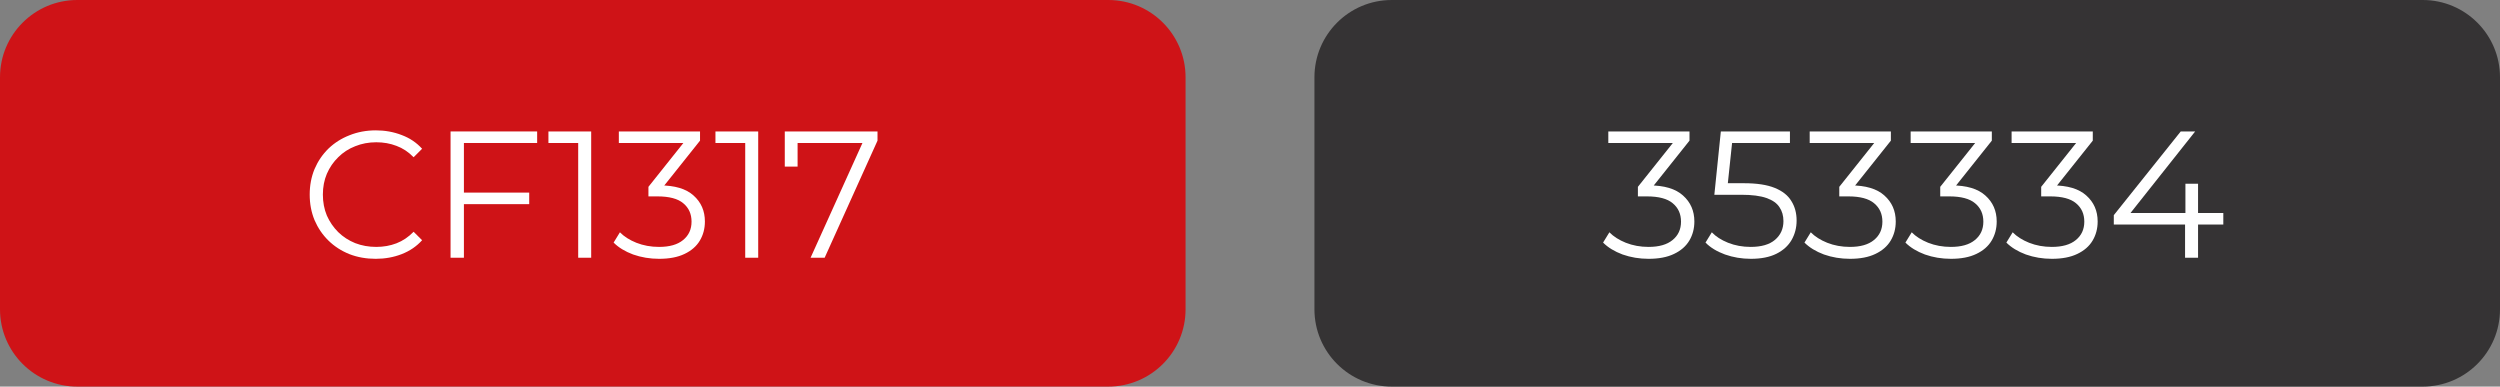
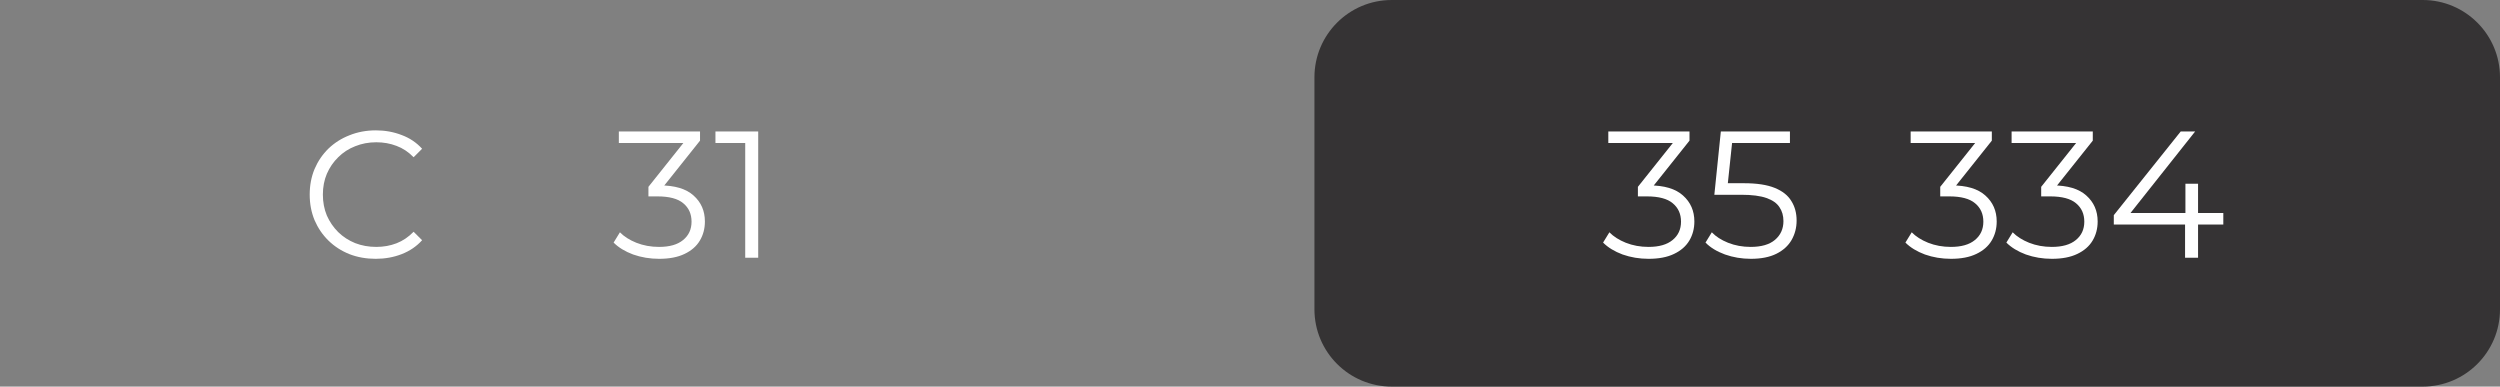
<svg xmlns="http://www.w3.org/2000/svg" width="194" height="30" viewBox="0 0 194 30" fill="none">
  <rect x="0" y="0" width="194" height="30" fill="#808080" stroke="none" />
-   <path d="M0 6C0 2.686 2.686 0 6 0H86C89.314 0 92 2.686 92 6V24C92 27.314 89.314 30 86 30H6C2.686 30 0 27.314 0 24V6Z" fill="#CF1317" />
  <path d="M29.157 20.084C28.419 20.084 27.738 19.963 27.113 19.72C26.487 19.468 25.946 19.118 25.489 18.67C25.031 18.222 24.672 17.695 24.411 17.088C24.159 16.481 24.033 15.819 24.033 15.1C24.033 14.381 24.159 13.719 24.411 13.112C24.672 12.505 25.031 11.978 25.489 11.53C25.955 11.082 26.501 10.737 27.127 10.494C27.752 10.242 28.433 10.116 29.171 10.116C29.88 10.116 30.547 10.237 31.173 10.48C31.798 10.713 32.325 11.068 32.755 11.544L32.097 12.202C31.695 11.791 31.252 11.497 30.767 11.32C30.281 11.133 29.759 11.04 29.199 11.04C28.611 11.04 28.065 11.143 27.561 11.348C27.057 11.544 26.618 11.829 26.245 12.202C25.871 12.566 25.577 12.995 25.363 13.49C25.157 13.975 25.055 14.512 25.055 15.1C25.055 15.688 25.157 16.229 25.363 16.724C25.577 17.209 25.871 17.639 26.245 18.012C26.618 18.376 27.057 18.661 27.561 18.866C28.065 19.062 28.611 19.16 29.199 19.16C29.759 19.16 30.281 19.067 30.767 18.88C31.252 18.693 31.695 18.395 32.097 17.984L32.755 18.642C32.325 19.118 31.798 19.477 31.173 19.72C30.547 19.963 29.875 20.084 29.157 20.084Z" fill="white" />
-   <path d="M35.887 14.946H41.067V15.842H35.887V14.946ZM35.999 20H34.963V10.2H41.683V11.096H35.999V20Z" fill="white" />
-   <path d="M44.868 20V10.62L45.316 11.096H42.558V10.2H45.876V20H44.868Z" fill="white" />
  <path d="M51.144 20.084C50.435 20.084 49.763 19.972 49.128 19.748C48.503 19.515 47.999 19.207 47.616 18.824L48.106 18.026C48.424 18.353 48.848 18.623 49.38 18.838C49.922 19.053 50.51 19.16 51.144 19.16C51.956 19.16 52.577 18.983 53.006 18.628C53.445 18.273 53.664 17.797 53.664 17.2C53.664 16.603 53.45 16.127 53.02 15.772C52.6 15.417 51.933 15.24 51.018 15.24H50.318V14.498L53.342 10.704L53.482 11.096H48.022V10.2H54.322V10.914L51.298 14.708L50.808 14.386H51.186C52.362 14.386 53.24 14.647 53.818 15.17C54.406 15.693 54.7 16.365 54.7 17.186C54.7 17.737 54.57 18.231 54.308 18.67C54.047 19.109 53.65 19.454 53.118 19.706C52.596 19.958 51.938 20.084 51.144 20.084Z" fill="white" />
  <path d="M57.829 20V10.62L58.277 11.096H55.519V10.2H58.837V20H57.829Z" fill="white" />
-   <path d="M62.901 20L67.129 10.648L67.437 11.096H61.375L61.893 10.606V12.93H60.899V10.2H68.095V10.914L63.993 20H62.901Z" fill="white" />
  <path d="M102 6C102 2.686 104.686 2.5034e-05 108 2.5034e-05H188C191.314 2.5034e-05 194 2.686 194 6V24C194 27.314 191.314 30 188 30H108C104.686 30 102 27.314 102 24V6Z" fill="#353334" />
  <path d="M127.927 20.084C127.218 20.084 126.546 19.972 125.911 19.748C125.286 19.515 124.782 19.207 124.399 18.824L124.889 18.026C125.207 18.353 125.631 18.623 126.163 18.838C126.705 19.053 127.293 19.16 127.927 19.16C128.739 19.16 129.36 18.983 129.789 18.628C130.228 18.273 130.447 17.797 130.447 17.2C130.447 16.603 130.233 16.127 129.803 15.772C129.383 15.417 128.716 15.24 127.801 15.24H127.101V14.498L130.125 10.704L130.265 11.096H124.805V10.2H131.105V10.914L128.081 14.708L127.591 14.386H127.969C129.145 14.386 130.023 14.647 130.601 15.17C131.189 15.693 131.483 16.365 131.483 17.186C131.483 17.737 131.353 18.231 131.091 18.67C130.83 19.109 130.433 19.454 129.901 19.706C129.379 19.958 128.721 20.084 127.927 20.084Z" fill="white" />
  <path d="M135.861 20.084C135.161 20.084 134.494 19.972 133.859 19.748C133.224 19.515 132.72 19.207 132.347 18.824L132.837 18.026C133.145 18.353 133.565 18.623 134.097 18.838C134.638 19.053 135.222 19.16 135.847 19.16C136.678 19.16 137.308 18.978 137.737 18.614C138.176 18.241 138.395 17.755 138.395 17.158C138.395 16.738 138.292 16.379 138.087 16.08C137.891 15.772 137.555 15.534 137.079 15.366C136.603 15.198 135.95 15.114 135.119 15.114H133.033L133.537 10.2H138.899V11.096H133.943L134.461 10.606L134.027 14.722L133.509 14.218H135.343C136.332 14.218 137.126 14.339 137.723 14.582C138.32 14.825 138.75 15.165 139.011 15.604C139.282 16.033 139.417 16.537 139.417 17.116C139.417 17.667 139.286 18.171 139.025 18.628C138.764 19.076 138.372 19.431 137.849 19.692C137.326 19.953 136.664 20.084 135.861 20.084Z" fill="white" />
-   <path d="M143.554 20.084C142.845 20.084 142.173 19.972 141.538 19.748C140.913 19.515 140.409 19.207 140.026 18.824L140.516 18.026C140.834 18.353 141.258 18.623 141.79 18.838C142.332 19.053 142.92 19.16 143.554 19.16C144.366 19.16 144.987 18.983 145.416 18.628C145.855 18.273 146.074 17.797 146.074 17.2C146.074 16.603 145.86 16.127 145.43 15.772C145.01 15.417 144.343 15.24 143.428 15.24H142.728V14.498L145.752 10.704L145.892 11.096H140.432V10.2H146.732V10.914L143.708 14.708L143.218 14.386H143.596C144.772 14.386 145.65 14.647 146.228 15.17C146.816 15.693 147.11 16.365 147.11 17.186C147.11 17.737 146.98 18.231 146.718 18.67C146.457 19.109 146.06 19.454 145.528 19.706C145.006 19.958 144.348 20.084 143.554 20.084Z" fill="white" />
  <path d="M151.388 20.084C150.679 20.084 150.007 19.972 149.372 19.748C148.747 19.515 148.243 19.207 147.86 18.824L148.35 18.026C148.668 18.353 149.092 18.623 149.624 18.838C150.166 19.053 150.754 19.16 151.388 19.16C152.2 19.16 152.821 18.983 153.25 18.628C153.689 18.273 153.908 17.797 153.908 17.2C153.908 16.603 153.694 16.127 153.264 15.772C152.844 15.417 152.177 15.24 151.262 15.24H150.562V14.498L153.586 10.704L153.726 11.096H148.266V10.2H154.566V10.914L151.542 14.708L151.052 14.386H151.43C152.606 14.386 153.484 14.647 154.062 15.17C154.65 15.693 154.944 16.365 154.944 17.186C154.944 17.737 154.814 18.231 154.552 18.67C154.291 19.109 153.894 19.454 153.362 19.706C152.84 19.958 152.182 20.084 151.388 20.084Z" fill="white" />
  <path d="M159.222 20.084C158.513 20.084 157.841 19.972 157.206 19.748C156.581 19.515 156.077 19.207 155.694 18.824L156.184 18.026C156.502 18.353 156.926 18.623 157.458 18.838C158 19.053 158.588 19.16 159.222 19.16C160.034 19.16 160.655 18.983 161.084 18.628C161.523 18.273 161.742 17.797 161.742 17.2C161.742 16.603 161.528 16.127 161.098 15.772C160.678 15.417 160.011 15.24 159.096 15.24H158.396V14.498L161.42 10.704L161.56 11.096H156.1V10.2H162.4V10.914L159.376 14.708L158.886 14.386H159.264C160.44 14.386 161.318 14.647 161.896 15.17C162.484 15.693 162.778 16.365 162.778 17.186C162.778 17.737 162.648 18.231 162.386 18.67C162.125 19.109 161.728 19.454 161.196 19.706C160.674 19.958 160.016 20.084 159.222 20.084Z" fill="white" />
  <path d="M164.031 17.424V16.696L169.225 10.2H170.345L165.193 16.696L164.647 16.528H172.529V17.424H164.031ZM169.561 20V17.424L169.589 16.528V14.26H170.569V20H169.561Z" fill="white" />
</svg>